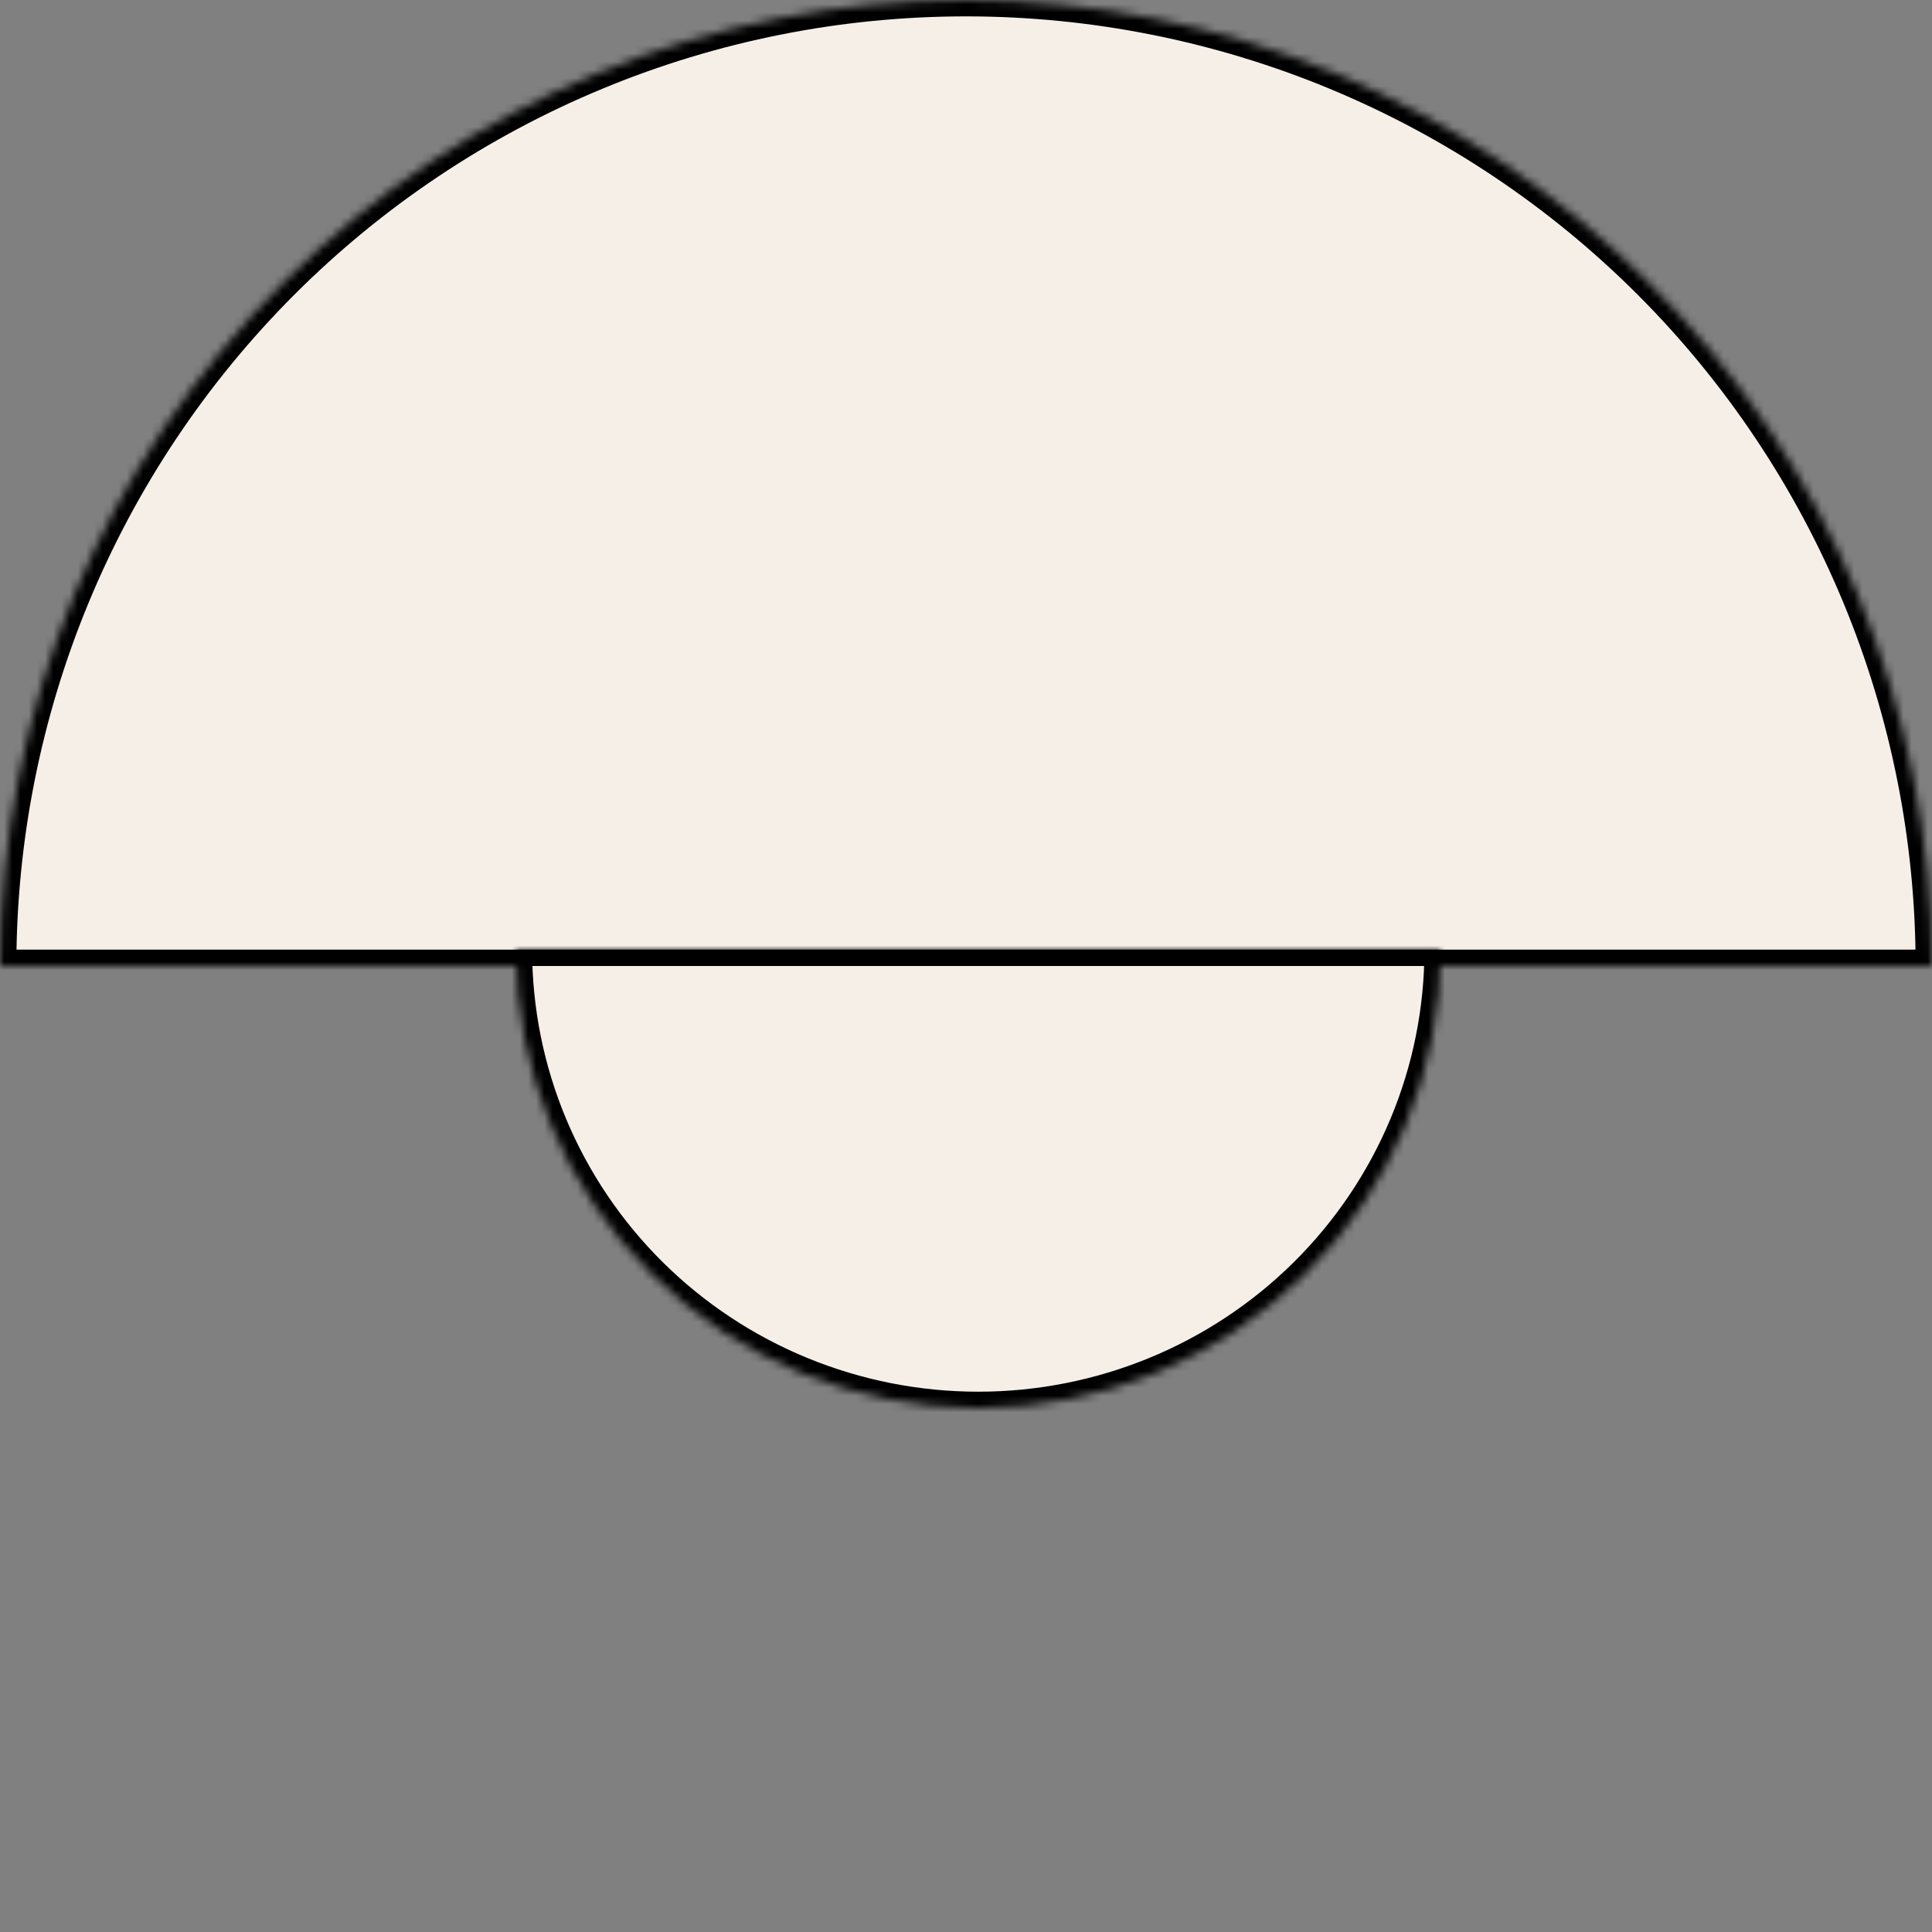
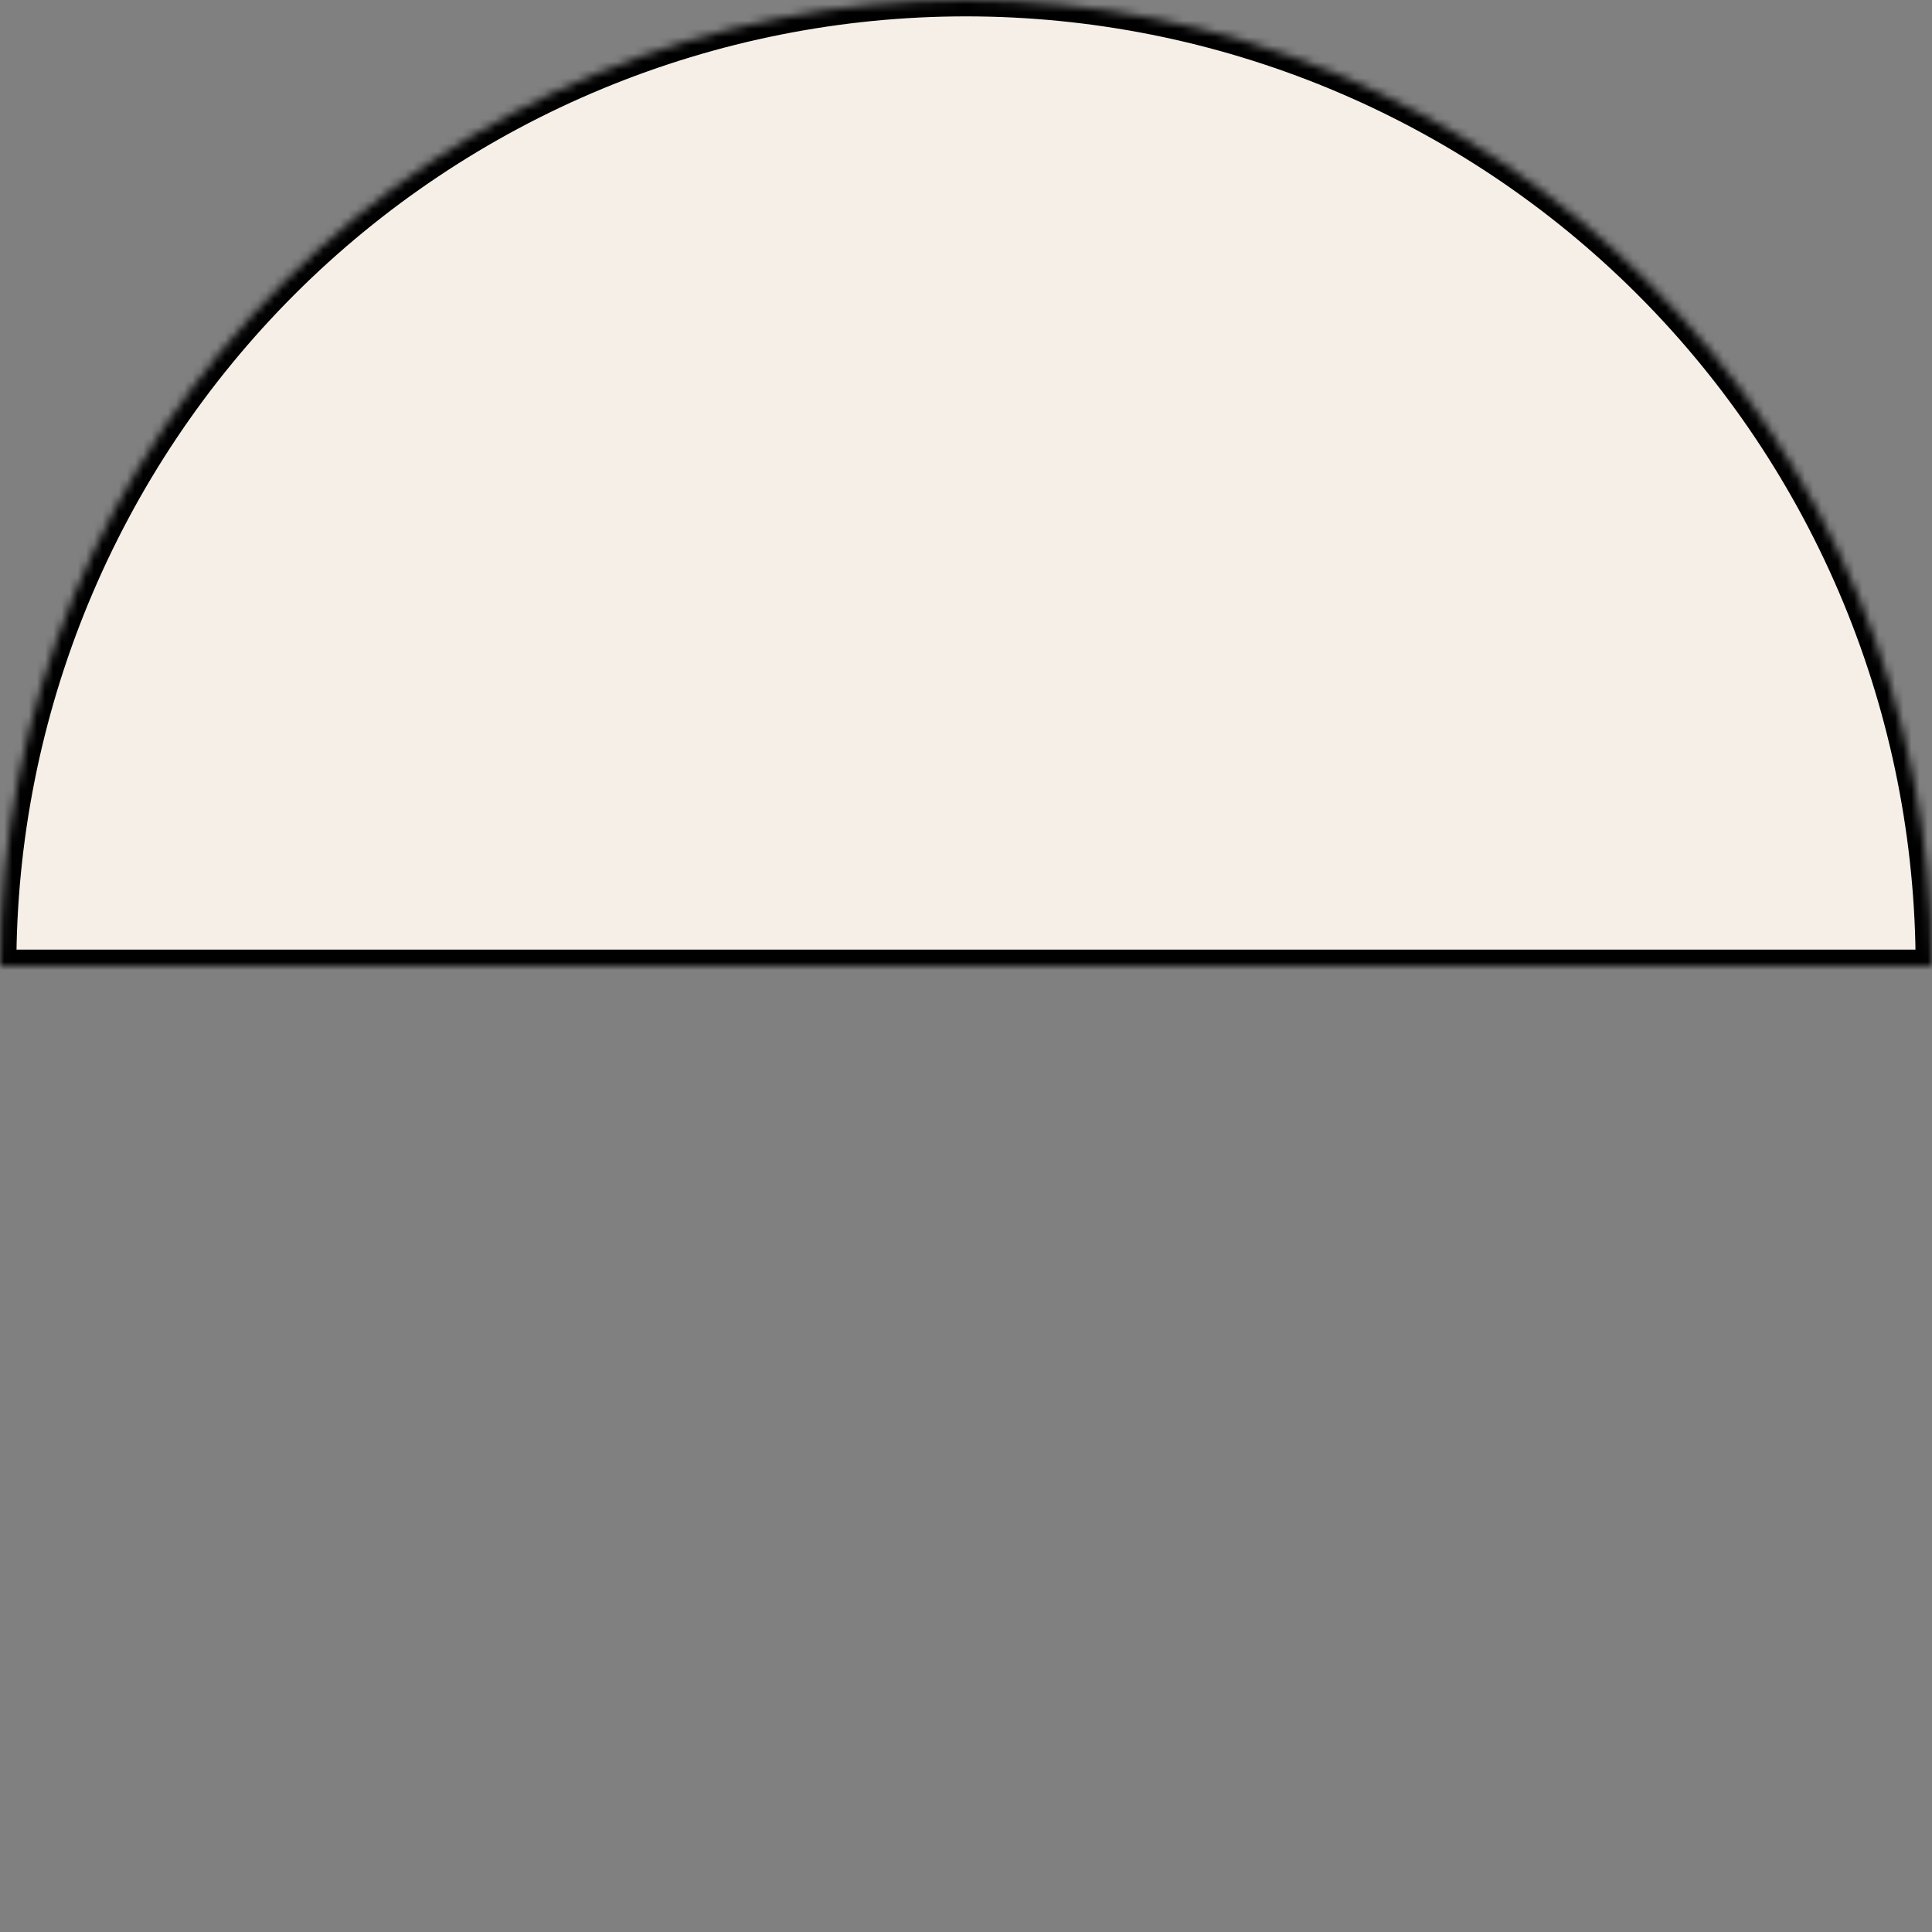
<svg xmlns="http://www.w3.org/2000/svg" width="236" height="236" viewBox="0 0 236 236" fill="none">
  <rect x="0" y="0" width="236" height="236" fill="#808080" stroke="none" />
  <mask id="path-1-inside-1" fill="white">
    <path d="M236 118C236 102.504 232.948 87.16 227.018 72.843C221.088 58.527 212.396 45.519 201.439 34.561C190.481 23.604 177.473 14.912 163.157 8.982C148.84 3.052 133.496 -6.77351e-07 118 0C102.504 6.77351e-07 87.16 3.052 72.843 8.982C58.527 14.912 45.519 23.604 34.561 34.561C23.604 45.519 14.912 58.527 8.982 72.843C3.052 87.16 -1.3547e-06 102.504 0 118L118 118H236Z" />
  </mask>
  <path d="M236 118C236 102.504 232.948 87.16 227.018 72.843C221.088 58.527 212.396 45.519 201.439 34.561C190.481 23.604 177.473 14.912 163.157 8.982C148.84 3.052 133.496 -6.77351e-07 118 0C102.504 6.77351e-07 87.16 3.052 72.843 8.982C58.527 14.912 45.519 23.604 34.561 34.561C23.604 45.519 14.912 58.527 8.982 72.843C3.052 87.16 -1.3547e-06 102.504 0 118L118 118H236Z" fill="#F5EFE8" stroke="black" stroke-width="4" mask="url(#path-1-inside-1)" />
  <mask id="path-2-inside-2" fill="white">
-     <path d="M63 116C63 130.852 68.953 145.096 79.549 155.598C90.144 166.1 104.515 172 119.5 172C134.485 172 148.856 166.1 159.452 155.598C170.047 145.096 176 130.852 176 116L119.5 116L63 116Z" />
-   </mask>
+     </mask>
  <path d="M63 116C63 130.852 68.953 145.096 79.549 155.598C90.144 166.1 104.515 172 119.5 172C134.485 172 148.856 166.1 159.452 155.598C170.047 145.096 176 130.852 176 116L119.5 116L63 116Z" fill="#F5EFE8" stroke="black" stroke-width="4" mask="url(#path-2-inside-2)" />
</svg>